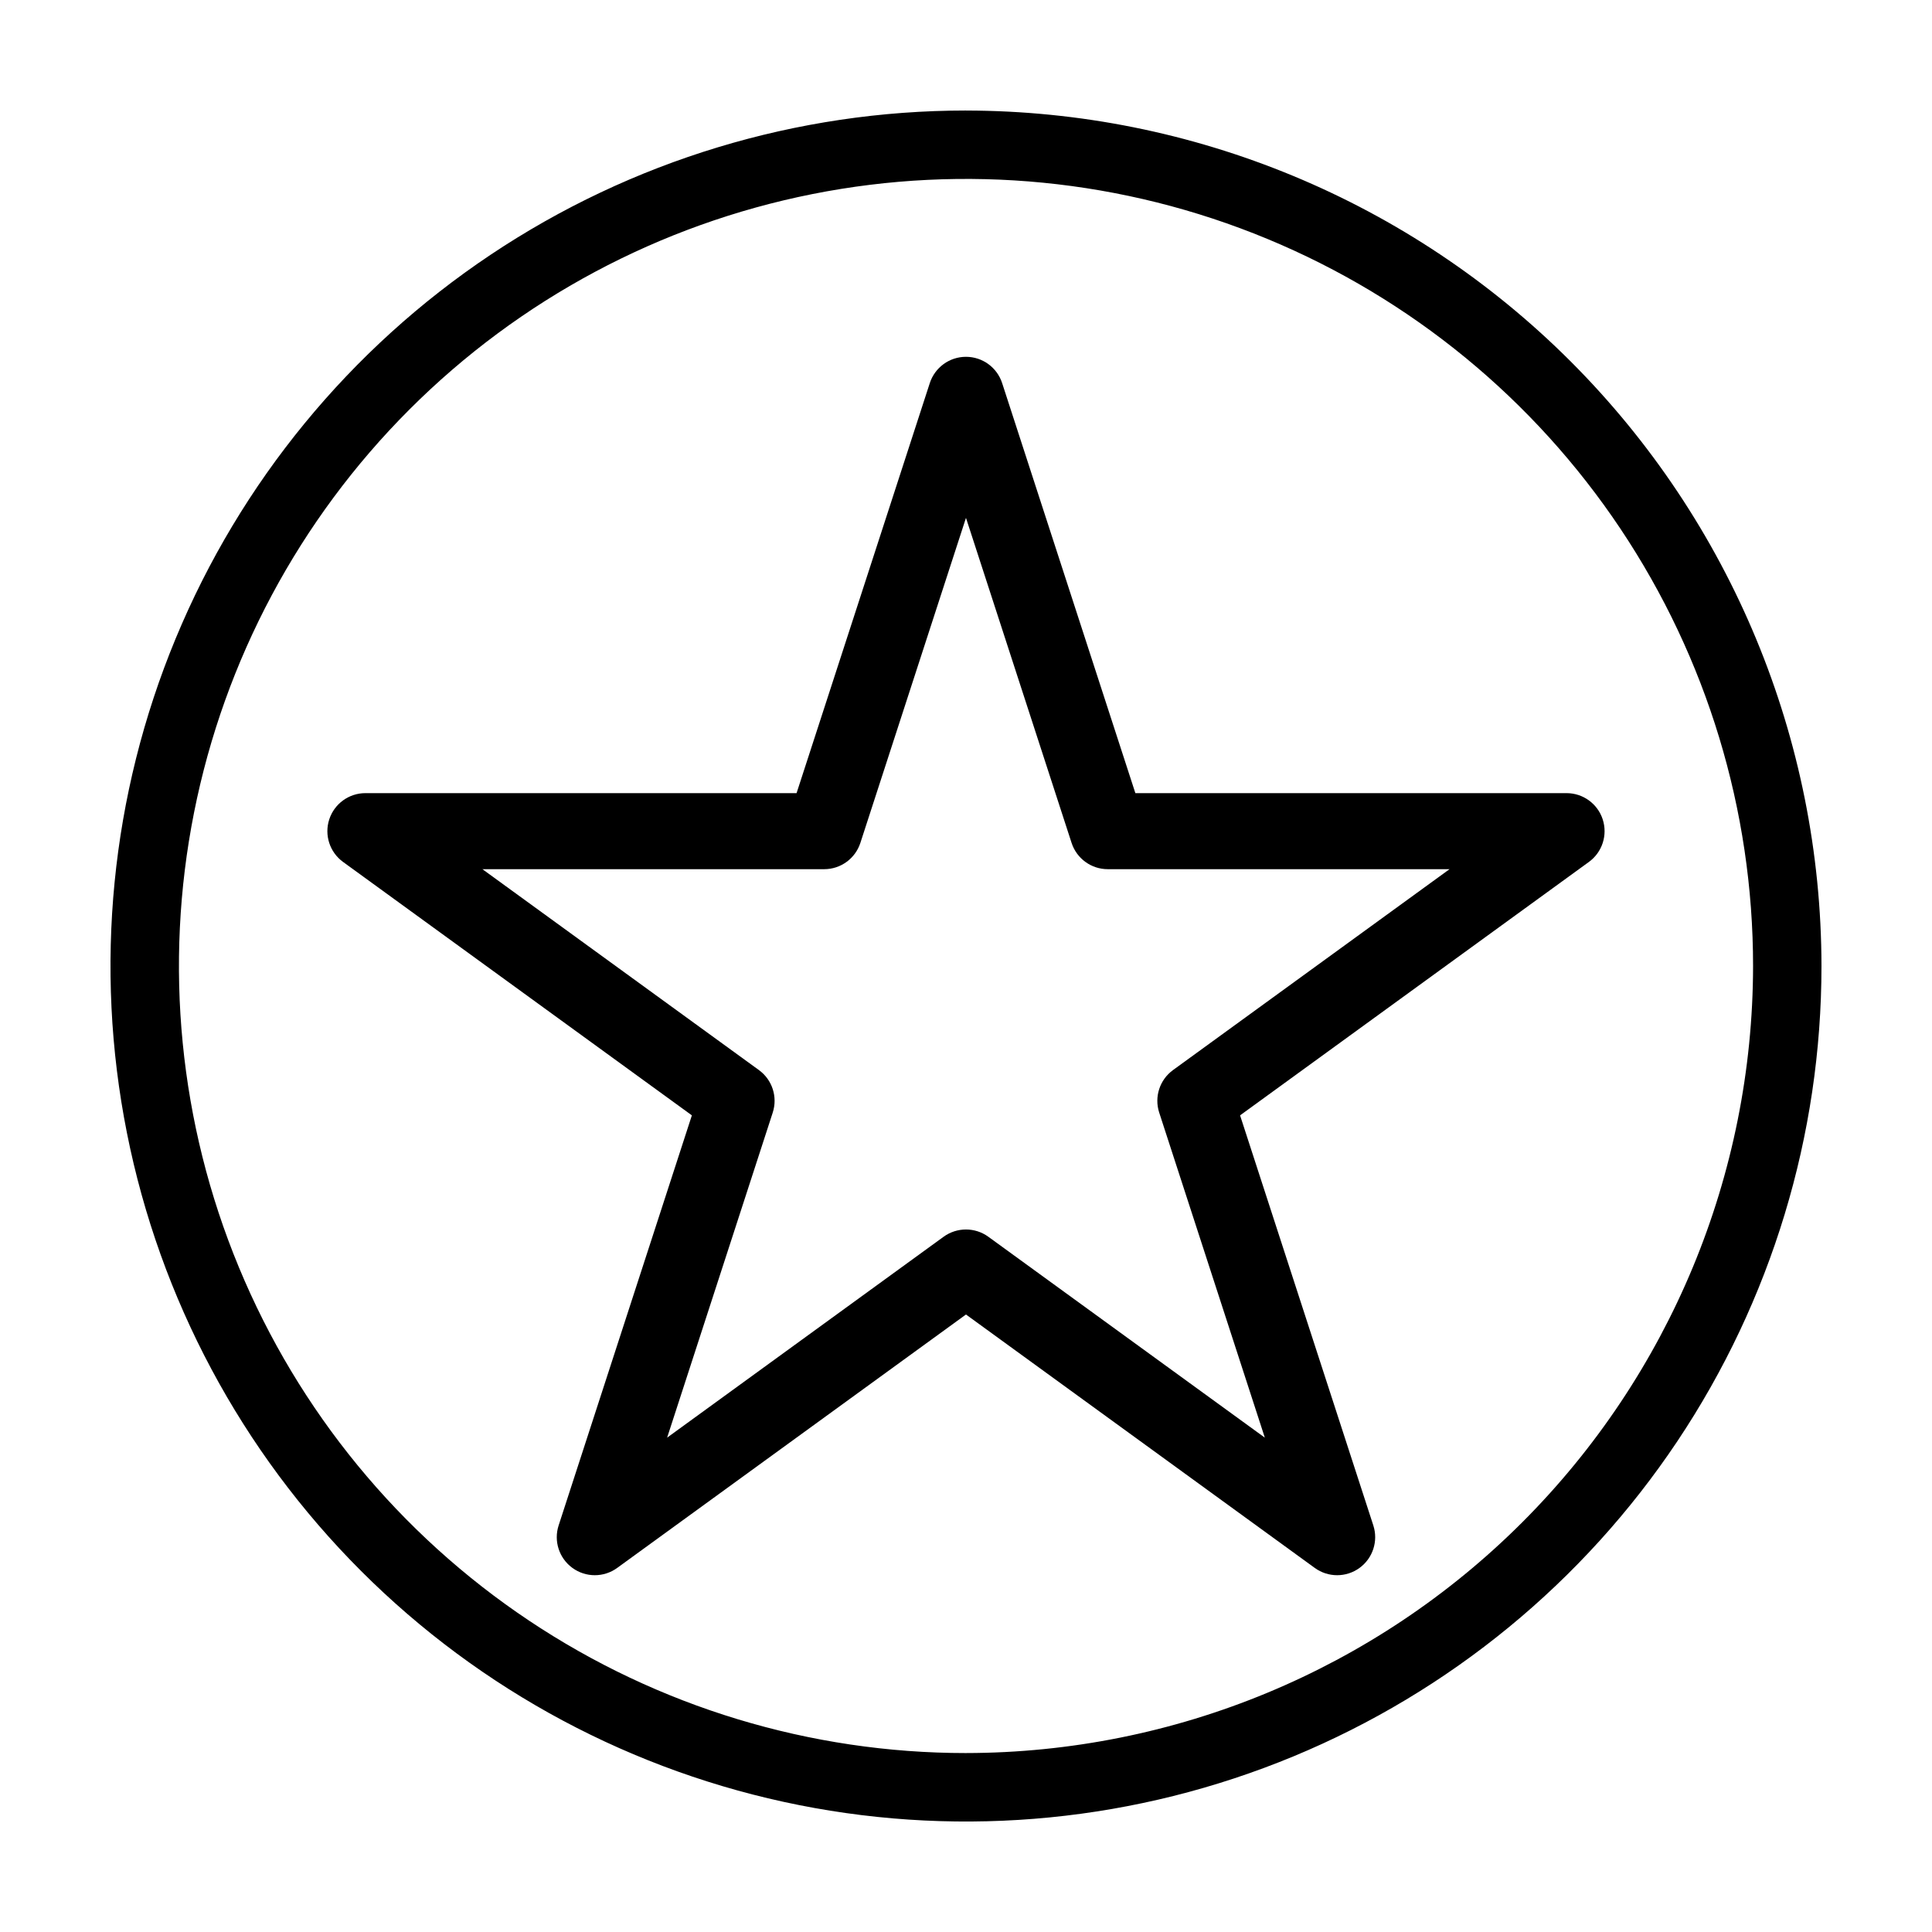
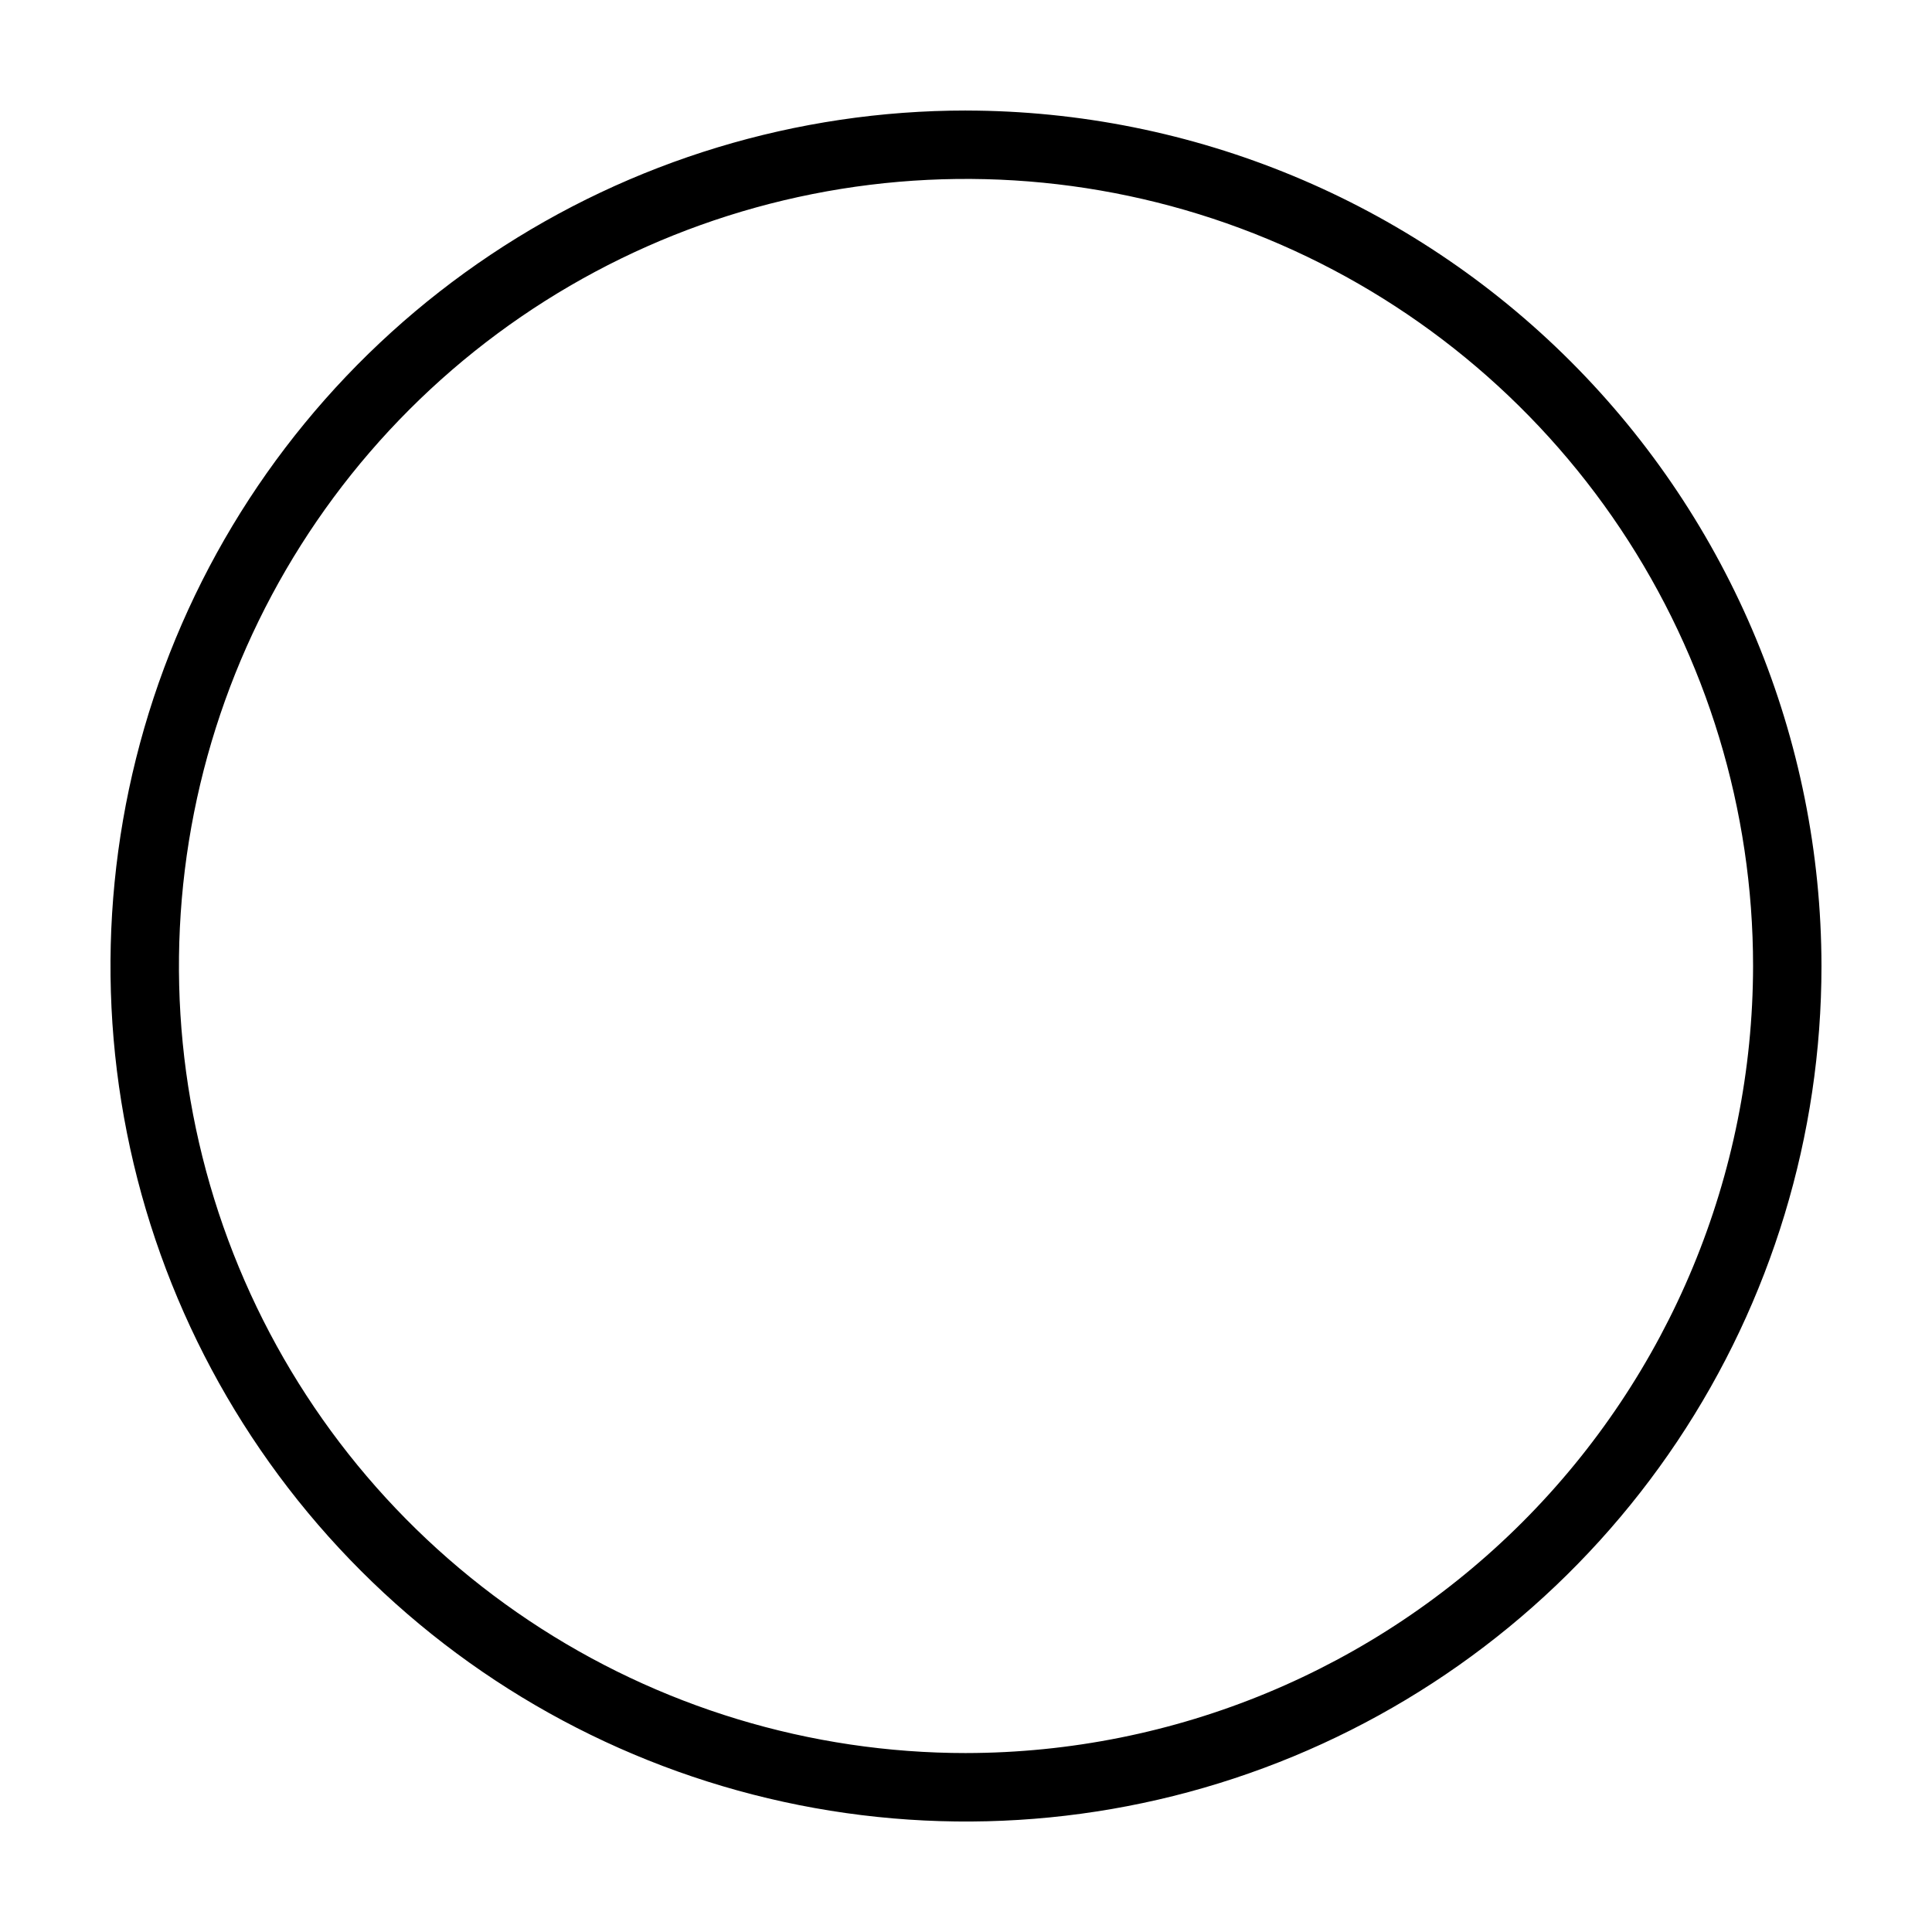
<svg xmlns="http://www.w3.org/2000/svg" fill="#000000" width="800px" height="800px" version="1.1" viewBox="144 144 512 512">
  <g>
-     <path d="m568.74 361.15c-1.352-4.148-5.219-6.961-9.586-6.961h-114.27l-35.309-108.67c-1.348-4.148-5.219-6.961-9.582-6.961-4.367 0-8.234 2.812-9.586 6.961l-35.309 108.67h-114.26c-4.367 0-8.238 2.812-9.586 6.961-1.352 4.152 0.129 8.703 3.66 11.27l92.441 67.16-35.309 108.67c-1.352 4.152 0.129 8.703 3.66 11.27 3.531 2.566 8.316 2.566 11.848 0l92.441-67.164 92.438 67.164c3.535 2.566 8.316 2.566 11.848 0 3.535-2.566 5.012-7.117 3.664-11.27l-35.312-108.67 92.445-67.16c3.531-2.566 5.008-7.117 3.66-11.27zm-113.88 66.43c-3.531 2.566-5.008 7.113-3.66 11.266l27.992 86.145-73.277-53.242c-3.531-2.562-8.312-2.562-11.848 0l-73.273 53.242 27.988-86.141v-0.004c1.348-4.152-0.129-8.699-3.66-11.266l-73.277-53.238h90.578c4.363 0 8.23-2.809 9.582-6.961l27.988-86.141 27.988 86.141c1.352 4.152 5.219 6.961 9.582 6.961h90.574z" />
-     <path d="m400 173.29c-44.84 0-88.672 13.293-125.96 38.207-37.281 24.91-66.344 60.316-83.5 101.75-17.16 41.426-21.652 87.012-12.902 130.99 8.746 43.98 30.34 84.375 62.043 116.08 31.707 31.707 72.105 53.301 116.08 62.047 43.98 8.75 89.562 4.258 130.99-12.898 41.426-17.16 76.832-46.219 101.75-83.504 24.91-37.281 38.207-81.113 38.207-125.95-0.066-60.109-23.977-117.73-66.477-160.24-42.504-42.5-100.13-66.41-160.23-66.477zm0 435.29c-41.254 0-81.582-12.234-115.88-35.152-34.301-22.918-61.035-55.492-76.82-93.605-15.789-38.113-19.918-80.051-11.871-120.51 8.047-40.461 27.914-77.625 57.082-106.8 29.172-29.172 66.336-49.035 106.8-57.086 40.461-8.047 82.398-3.918 120.51 11.871 38.113 15.785 70.688 42.52 93.609 76.82 22.918 34.301 35.152 74.629 35.152 115.88-0.062 55.297-22.059 108.31-61.16 147.42-39.102 39.102-92.121 61.098-147.42 61.16z" />
+     <path d="m400 173.29c-44.84 0-88.672 13.293-125.96 38.207-37.281 24.91-66.344 60.316-83.5 101.75-17.16 41.426-21.652 87.012-12.902 130.99 8.746 43.98 30.34 84.375 62.043 116.08 31.707 31.707 72.105 53.301 116.08 62.047 43.98 8.75 89.562 4.258 130.99-12.898 41.426-17.16 76.832-46.219 101.75-83.504 24.91-37.281 38.207-81.113 38.207-125.95-0.066-60.109-23.977-117.73-66.477-160.24-42.504-42.5-100.13-66.41-160.23-66.477zm0 435.29c-41.254 0-81.582-12.234-115.88-35.152-34.301-22.918-61.035-55.492-76.82-93.605-15.789-38.113-19.918-80.051-11.871-120.51 8.047-40.461 27.914-77.625 57.082-106.8 29.172-29.172 66.336-49.035 106.8-57.086 40.461-8.047 82.398-3.918 120.51 11.871 38.113 15.785 70.688 42.52 93.609 76.82 22.918 34.301 35.152 74.629 35.152 115.88-0.062 55.297-22.059 108.31-61.16 147.42-39.102 39.102-92.121 61.098-147.42 61.16" />
  </g>
</svg>